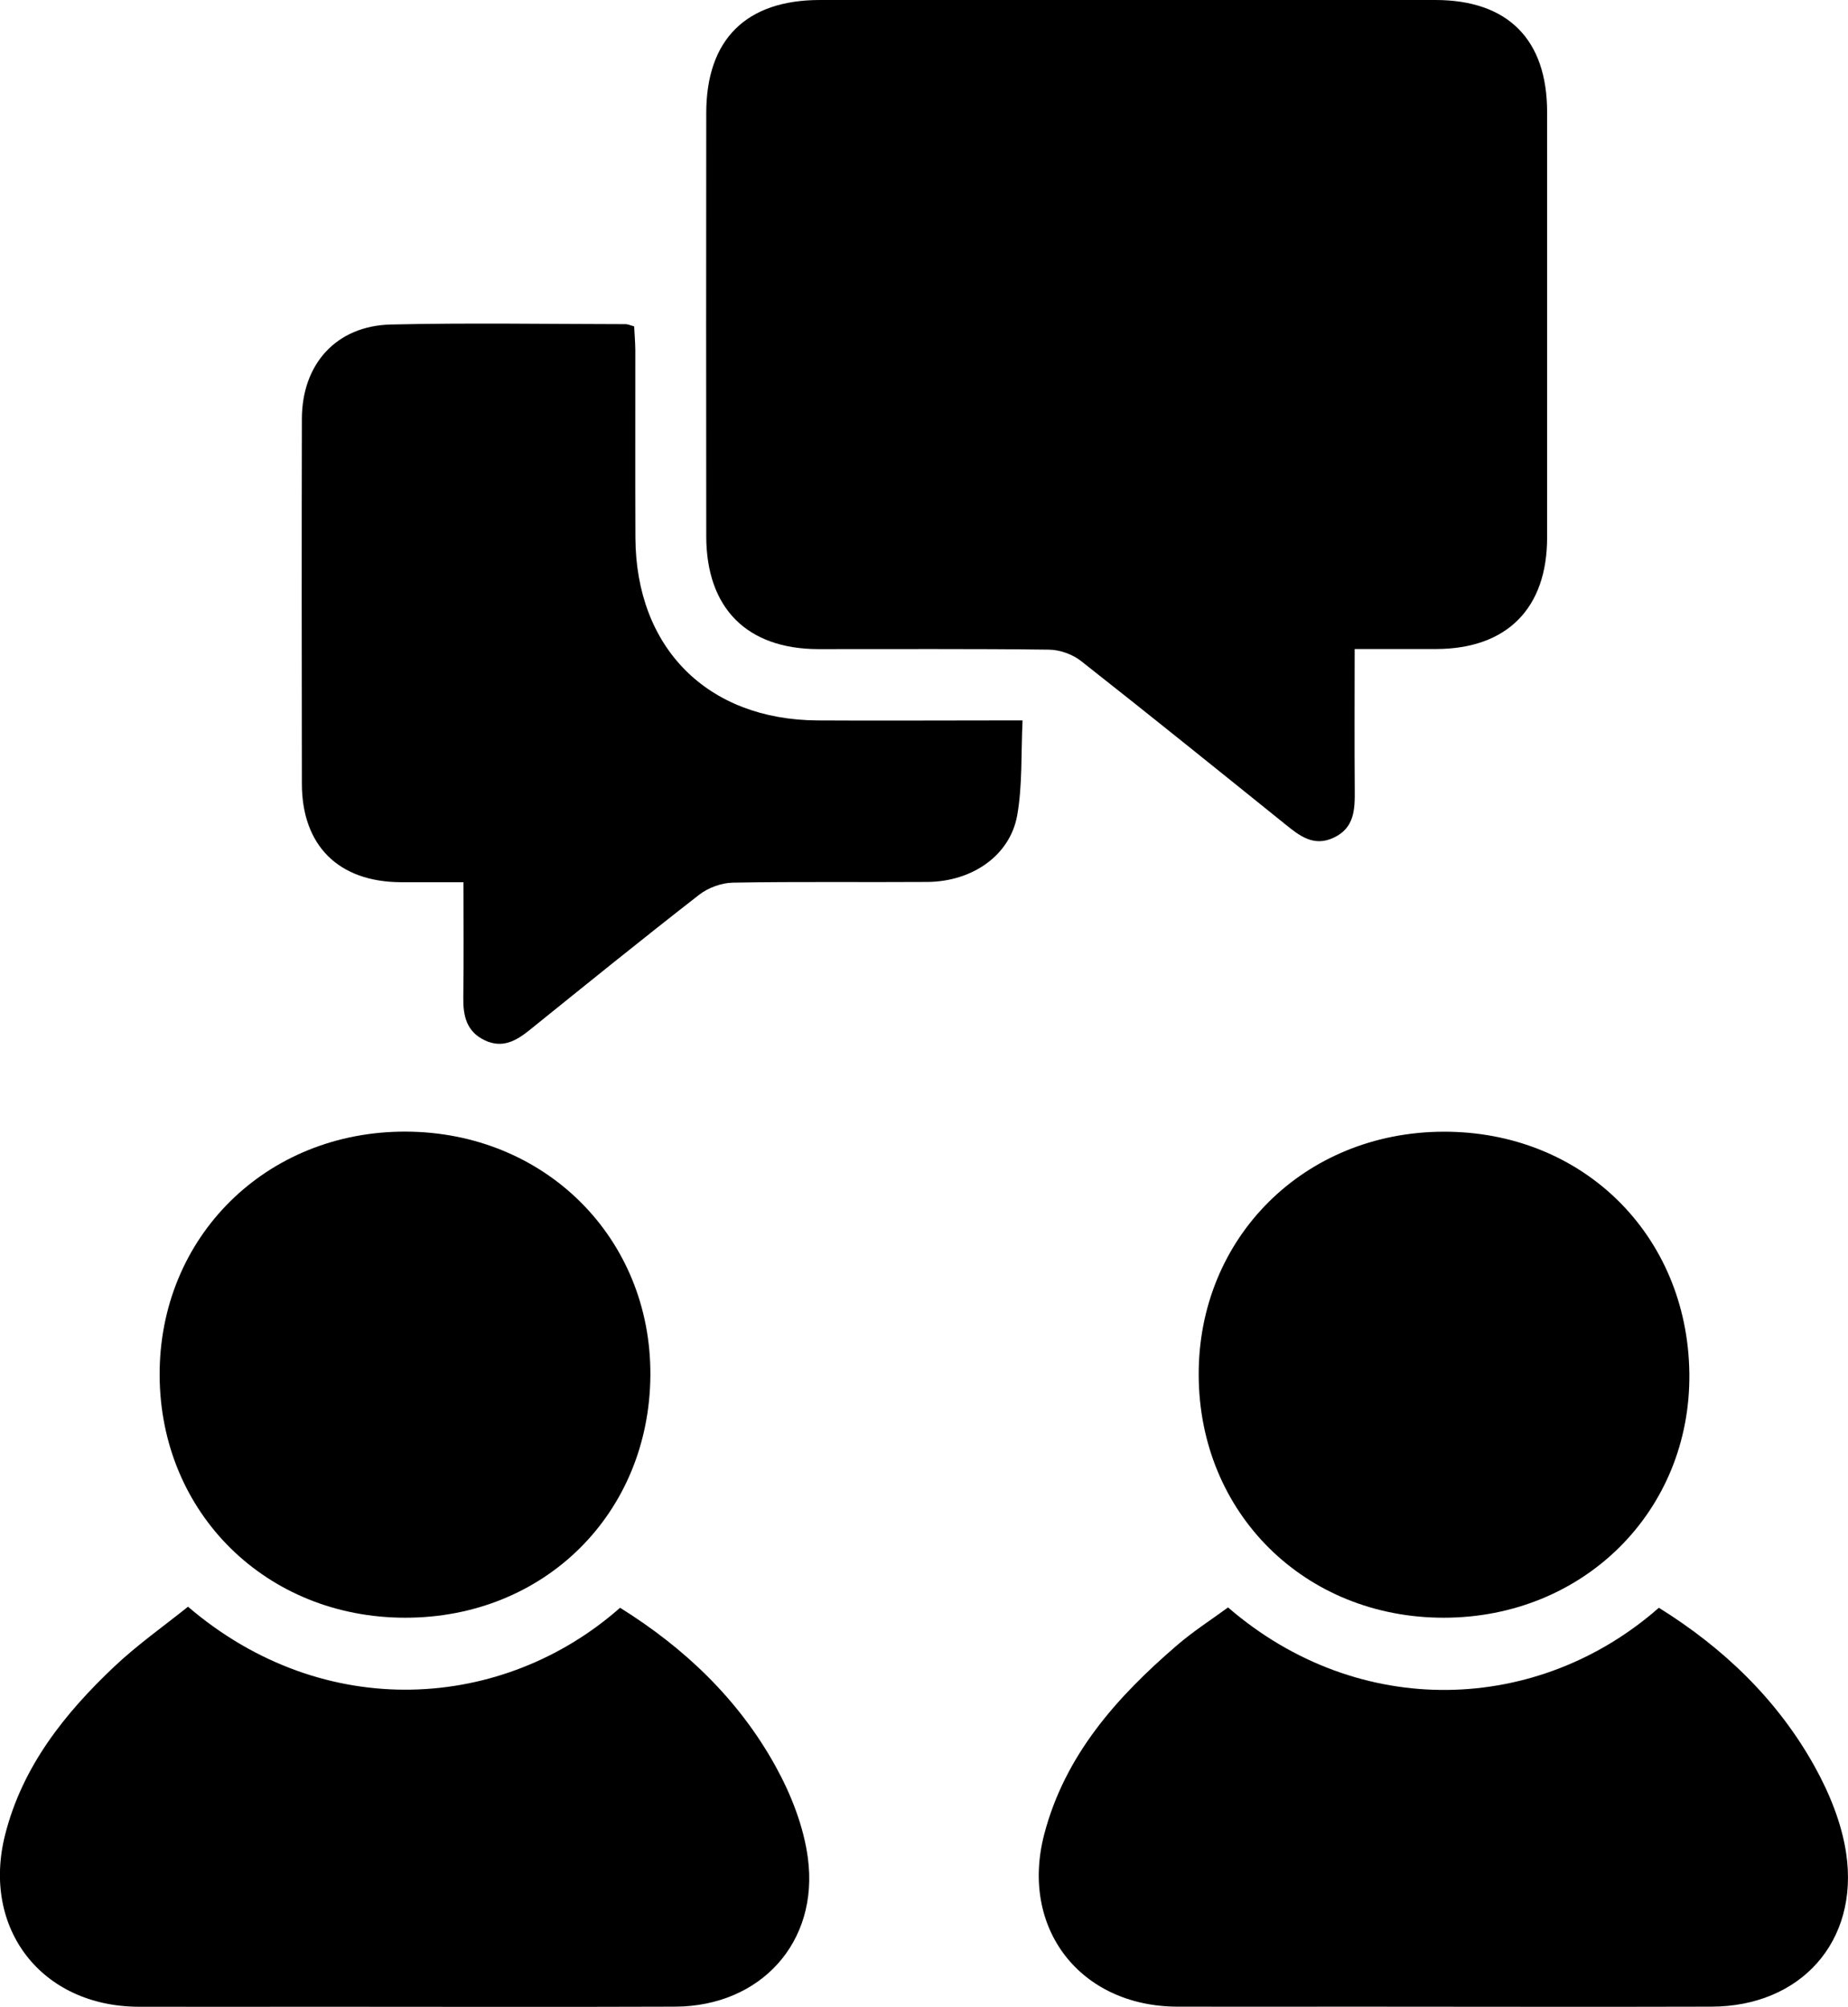
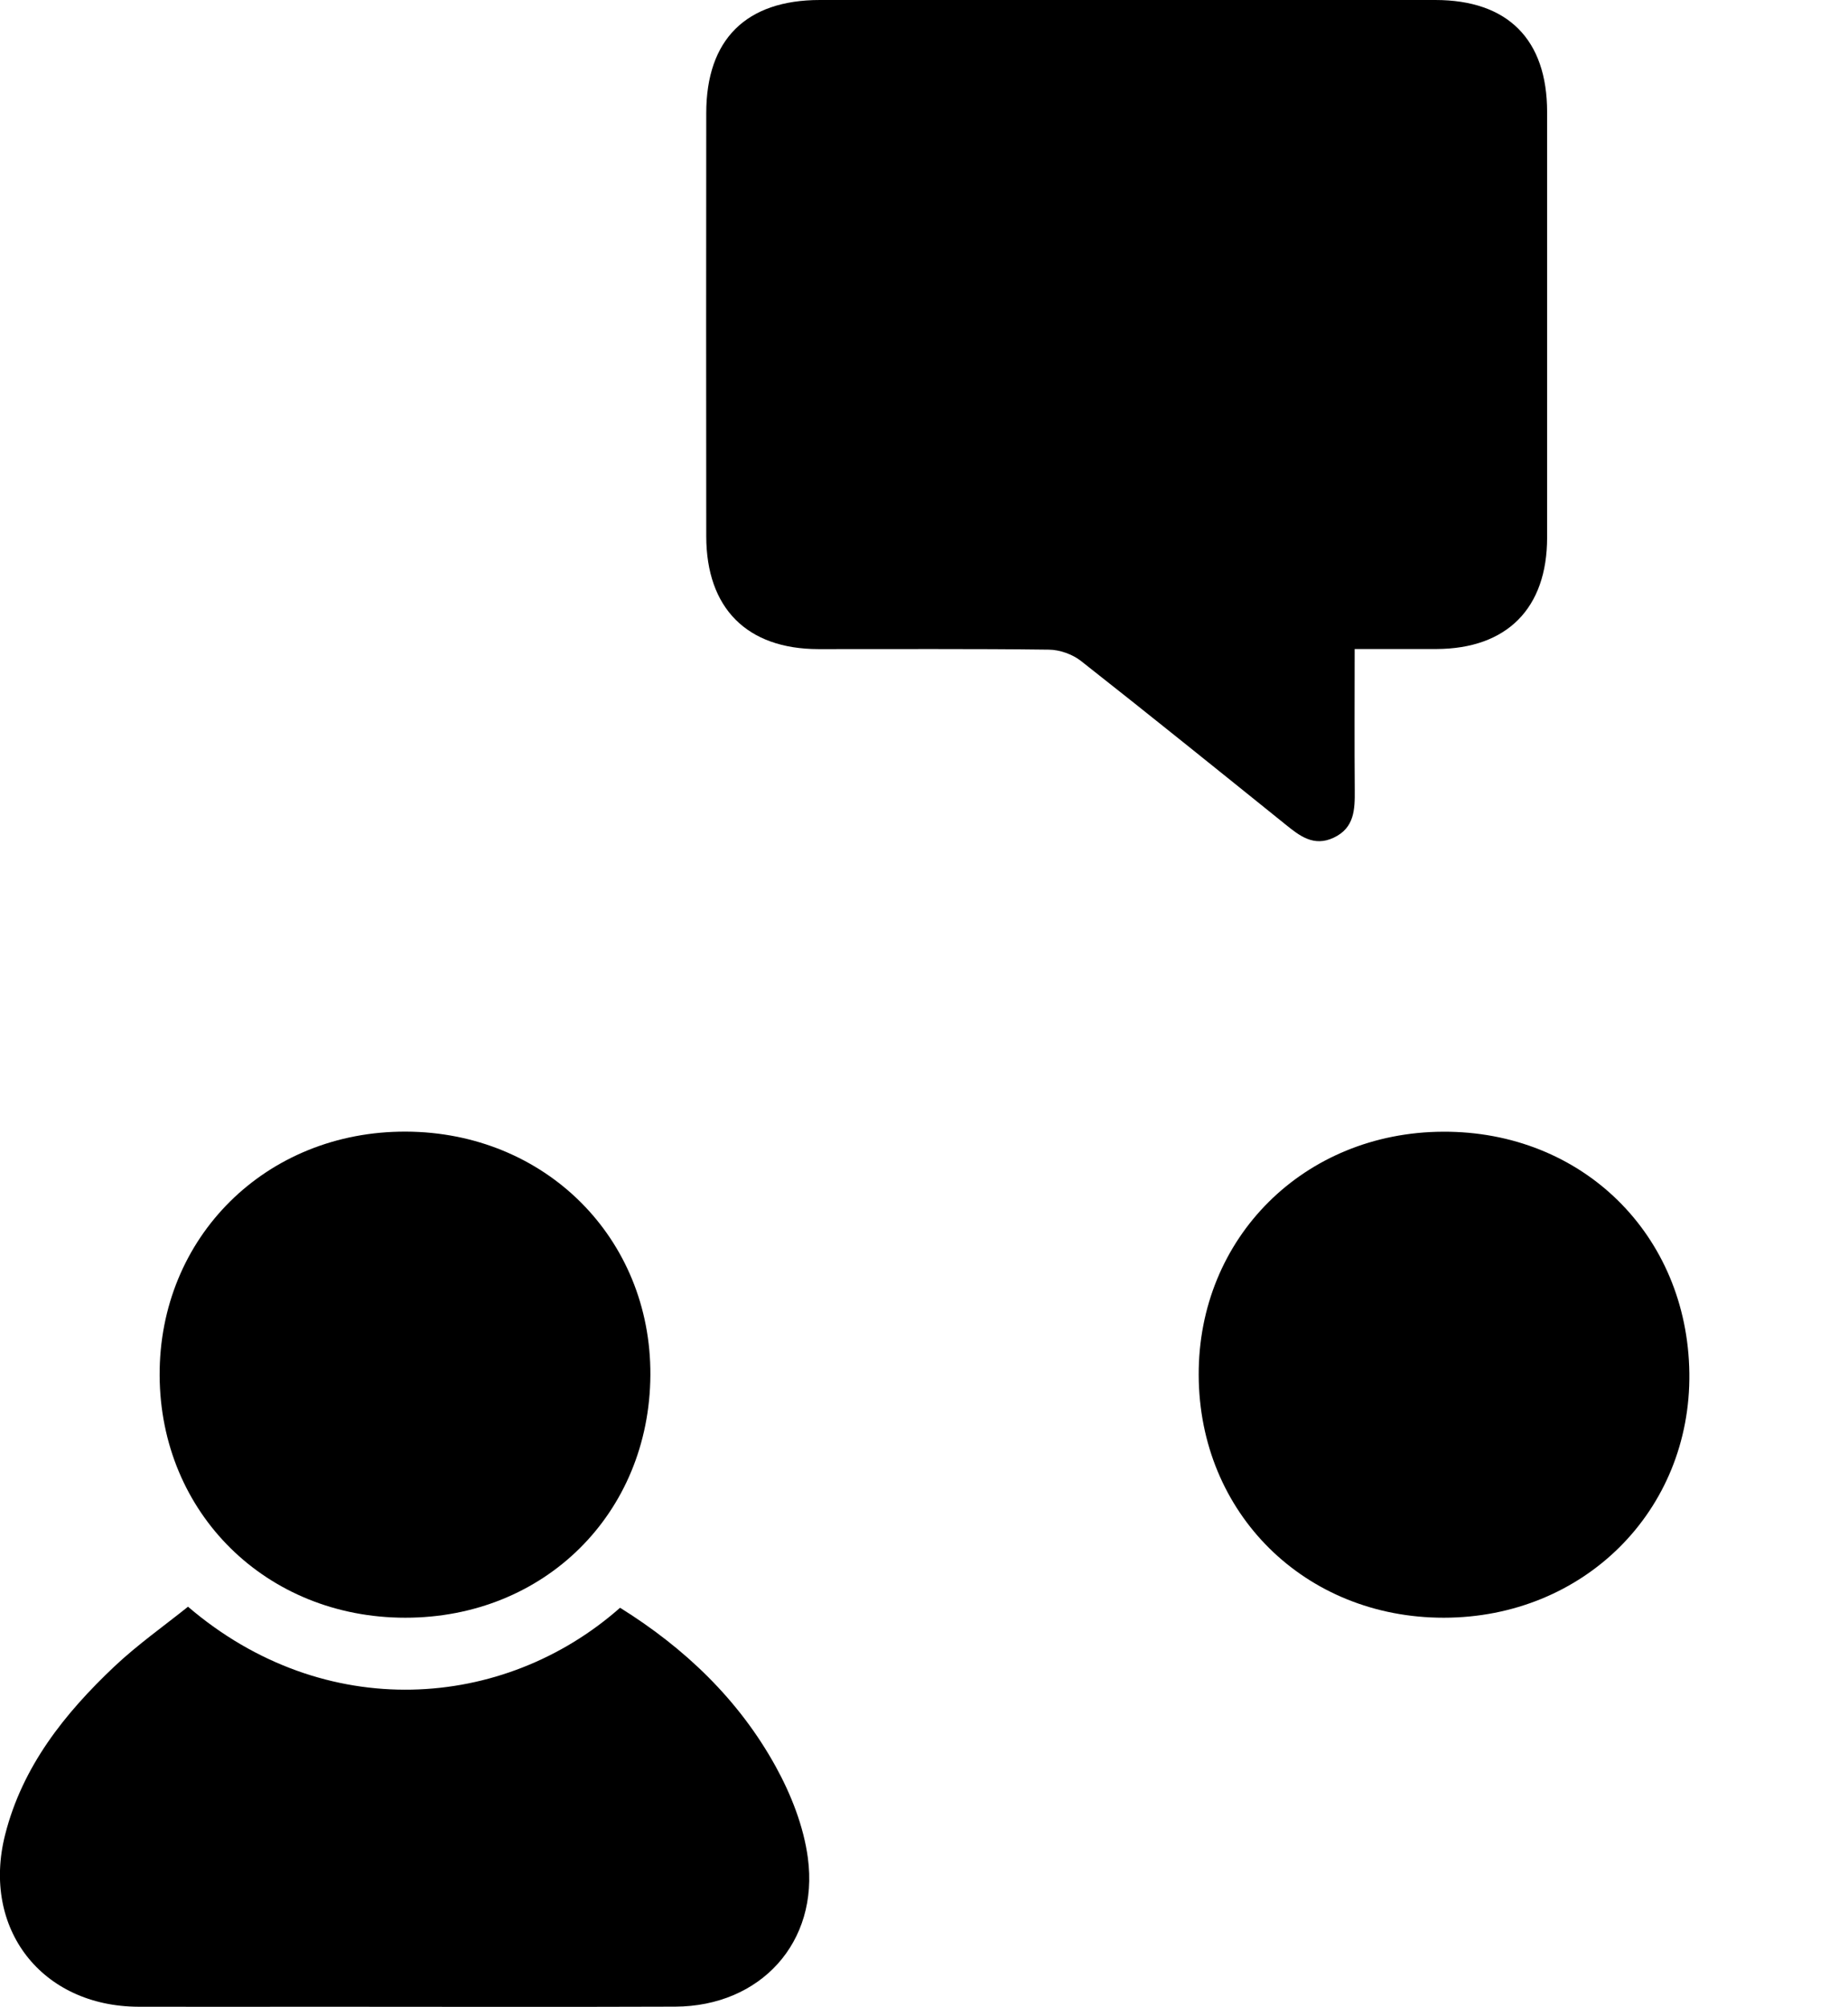
<svg xmlns="http://www.w3.org/2000/svg" id="Layer_2" data-name="Layer 2" viewBox="0 0 206.06 223.69">
  <defs>
    <style>
      .cls-1 {
        stroke-width: 0px;
      }
    </style>
  </defs>
  <g id="Layer_1-2" data-name="Layer 1">
    <g id="S2Iw3f.tif">
      <g>
-         <path class="cls-1" d="M151.05,72.35c0,5.44-.03,10.58.01,15.72.02,2.16-.03,4.21-2.35,5.3-2.22,1.04-3.8-.2-5.39-1.49-7.58-6.1-15.15-12.21-22.8-18.22-.95-.74-2.36-1.24-3.56-1.25-8.57-.11-17.13-.05-25.7-.06-7.97-.01-12.5-4.55-12.51-12.57-.02-15.72-.01-31.45,0-47.17C78.75,4.4,83.19,0,91.42,0c22.87,0,45.75,0,68.62,0,8.08,0,12.47,4.39,12.47,12.49,0,15.81.01,31.62,0,47.42,0,7.9-4.48,12.4-12.34,12.43-2.91.01-5.82,0-9.13,0Z" />
-         <path class="cls-1" d="M114.02,80.29c-.18,3.7,0,7.22-.6,10.6-.8,4.46-5.01,7.37-9.99,7.41-7.23.05-14.47-.05-21.7.08-1.27.02-2.76.56-3.77,1.35-6.37,4.95-12.63,10.02-18.91,15.08-1.51,1.22-3.04,2.07-5,1.14-2.04-.97-2.42-2.73-2.39-4.78.06-4.15.02-8.3.02-12.84-2.4,0-4.69,0-6.98,0-6.95-.03-11.03-4.07-11.04-10.97-.02-13.55-.03-27.11,0-40.66.01-6.14,3.85-10.39,9.93-10.53,8.72-.2,17.46-.05,26.18-.04.23,0,.47.12.94.25.04.84.12,1.72.13,2.6.01,6.98-.02,13.97.01,20.95.06,12.3,8.02,20.29,20.3,20.37,6.57.04,13.13,0,19.7,0,.9,0,1.8,0,3.16,0Z" />
+         <path class="cls-1" d="M151.05,72.35c0,5.44-.03,10.58.01,15.72.02,2.16-.03,4.21-2.35,5.3-2.22,1.04-3.8-.2-5.39-1.49-7.58-6.1-15.15-12.21-22.8-18.22-.95-.74-2.36-1.24-3.56-1.25-8.57-.11-17.13-.05-25.7-.06-7.97-.01-12.5-4.55-12.51-12.57-.02-15.72-.01-31.45,0-47.17C78.75,4.4,83.19,0,91.42,0c22.87,0,45.75,0,68.62,0,8.08,0,12.47,4.39,12.47,12.49,0,15.81.01,31.62,0,47.42,0,7.9-4.48,12.4-12.34,12.43-2.91.01-5.82,0-9.13,0" />
        <path class="cls-1" d="M20.97,179.09c15.23,13.02,35.19,11.57,48.17.11,7.18,4.47,13.22,10.21,17.34,17.67,1.73,3.13,3.13,6.7,3.6,10.21,1.26,9.42-5.29,16.54-14.79,16.58-13.3.05-26.6.01-39.9.01-6.65,0-13.3.02-19.95,0-10.79-.04-17.52-8.7-14.87-19.17,1.93-7.62,6.63-13.51,12.19-18.76,2.58-2.43,5.5-4.49,8.21-6.66Z" />
-         <path class="cls-1" d="M136.94,179.17c14.65,12.64,34.59,11.85,48.03.03,7.19,4.47,13.21,10.22,17.36,17.67,1.66,2.99,3.04,6.37,3.53,9.73,1.44,9.82-5.1,17.04-15.02,17.06-13.38.04-26.77,0-40.15,0-6.48,0-12.97.02-19.45,0-10.79-.05-17.53-8.72-14.81-19.19,2.3-8.83,8.09-15.31,14.8-21.08,1.81-1.56,3.84-2.86,5.72-4.24Z" />
        <path class="cls-1" d="M160.9,126.14c15.51-.07,27.27,11.46,27.47,26.91.19,15.34-11.77,27.25-27.38,27.26-15.49.01-27.28-11.64-27.33-27.04-.06-15.31,11.75-27.07,27.25-27.13Z" />
        <path class="cls-1" d="M45.19,180.31c-15.5,0-27.32-11.66-27.39-27-.07-15.42,11.87-27.24,27.46-27.18,15.51.06,27.34,11.84,27.26,27.13-.09,15.44-11.82,27.05-27.32,27.05Z" />
      </g>
    </g>
  </g>
</svg>